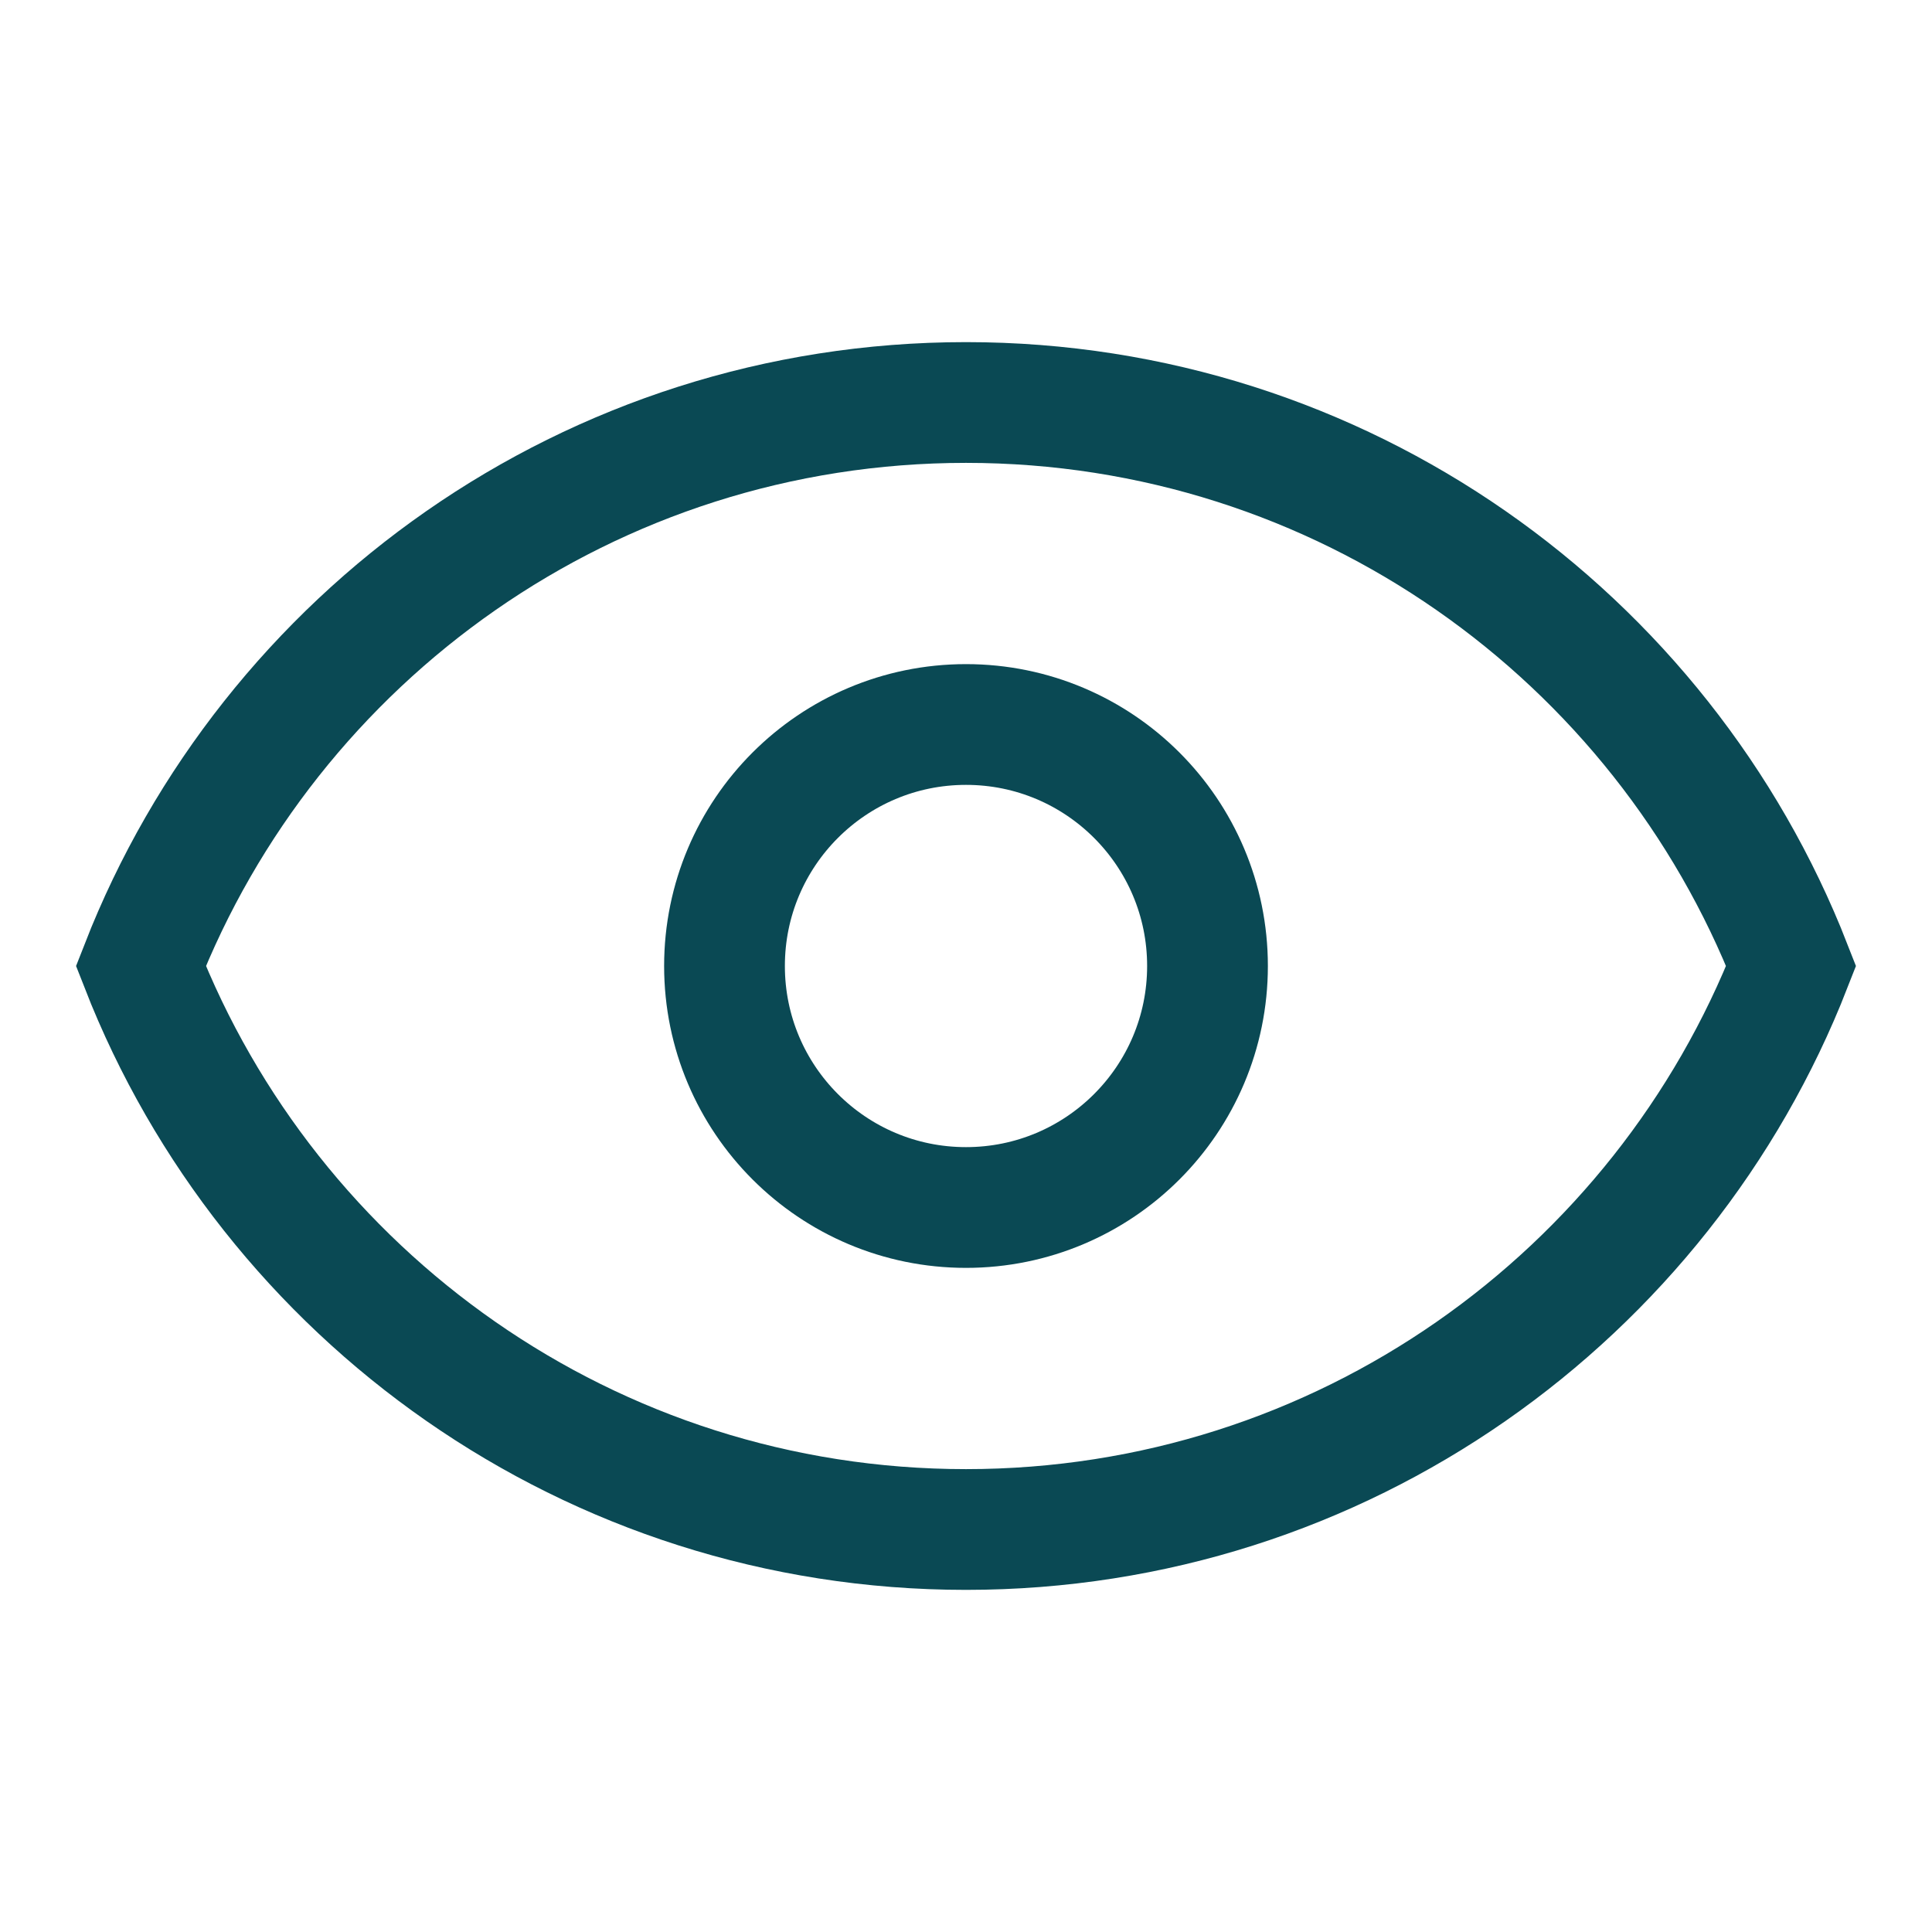
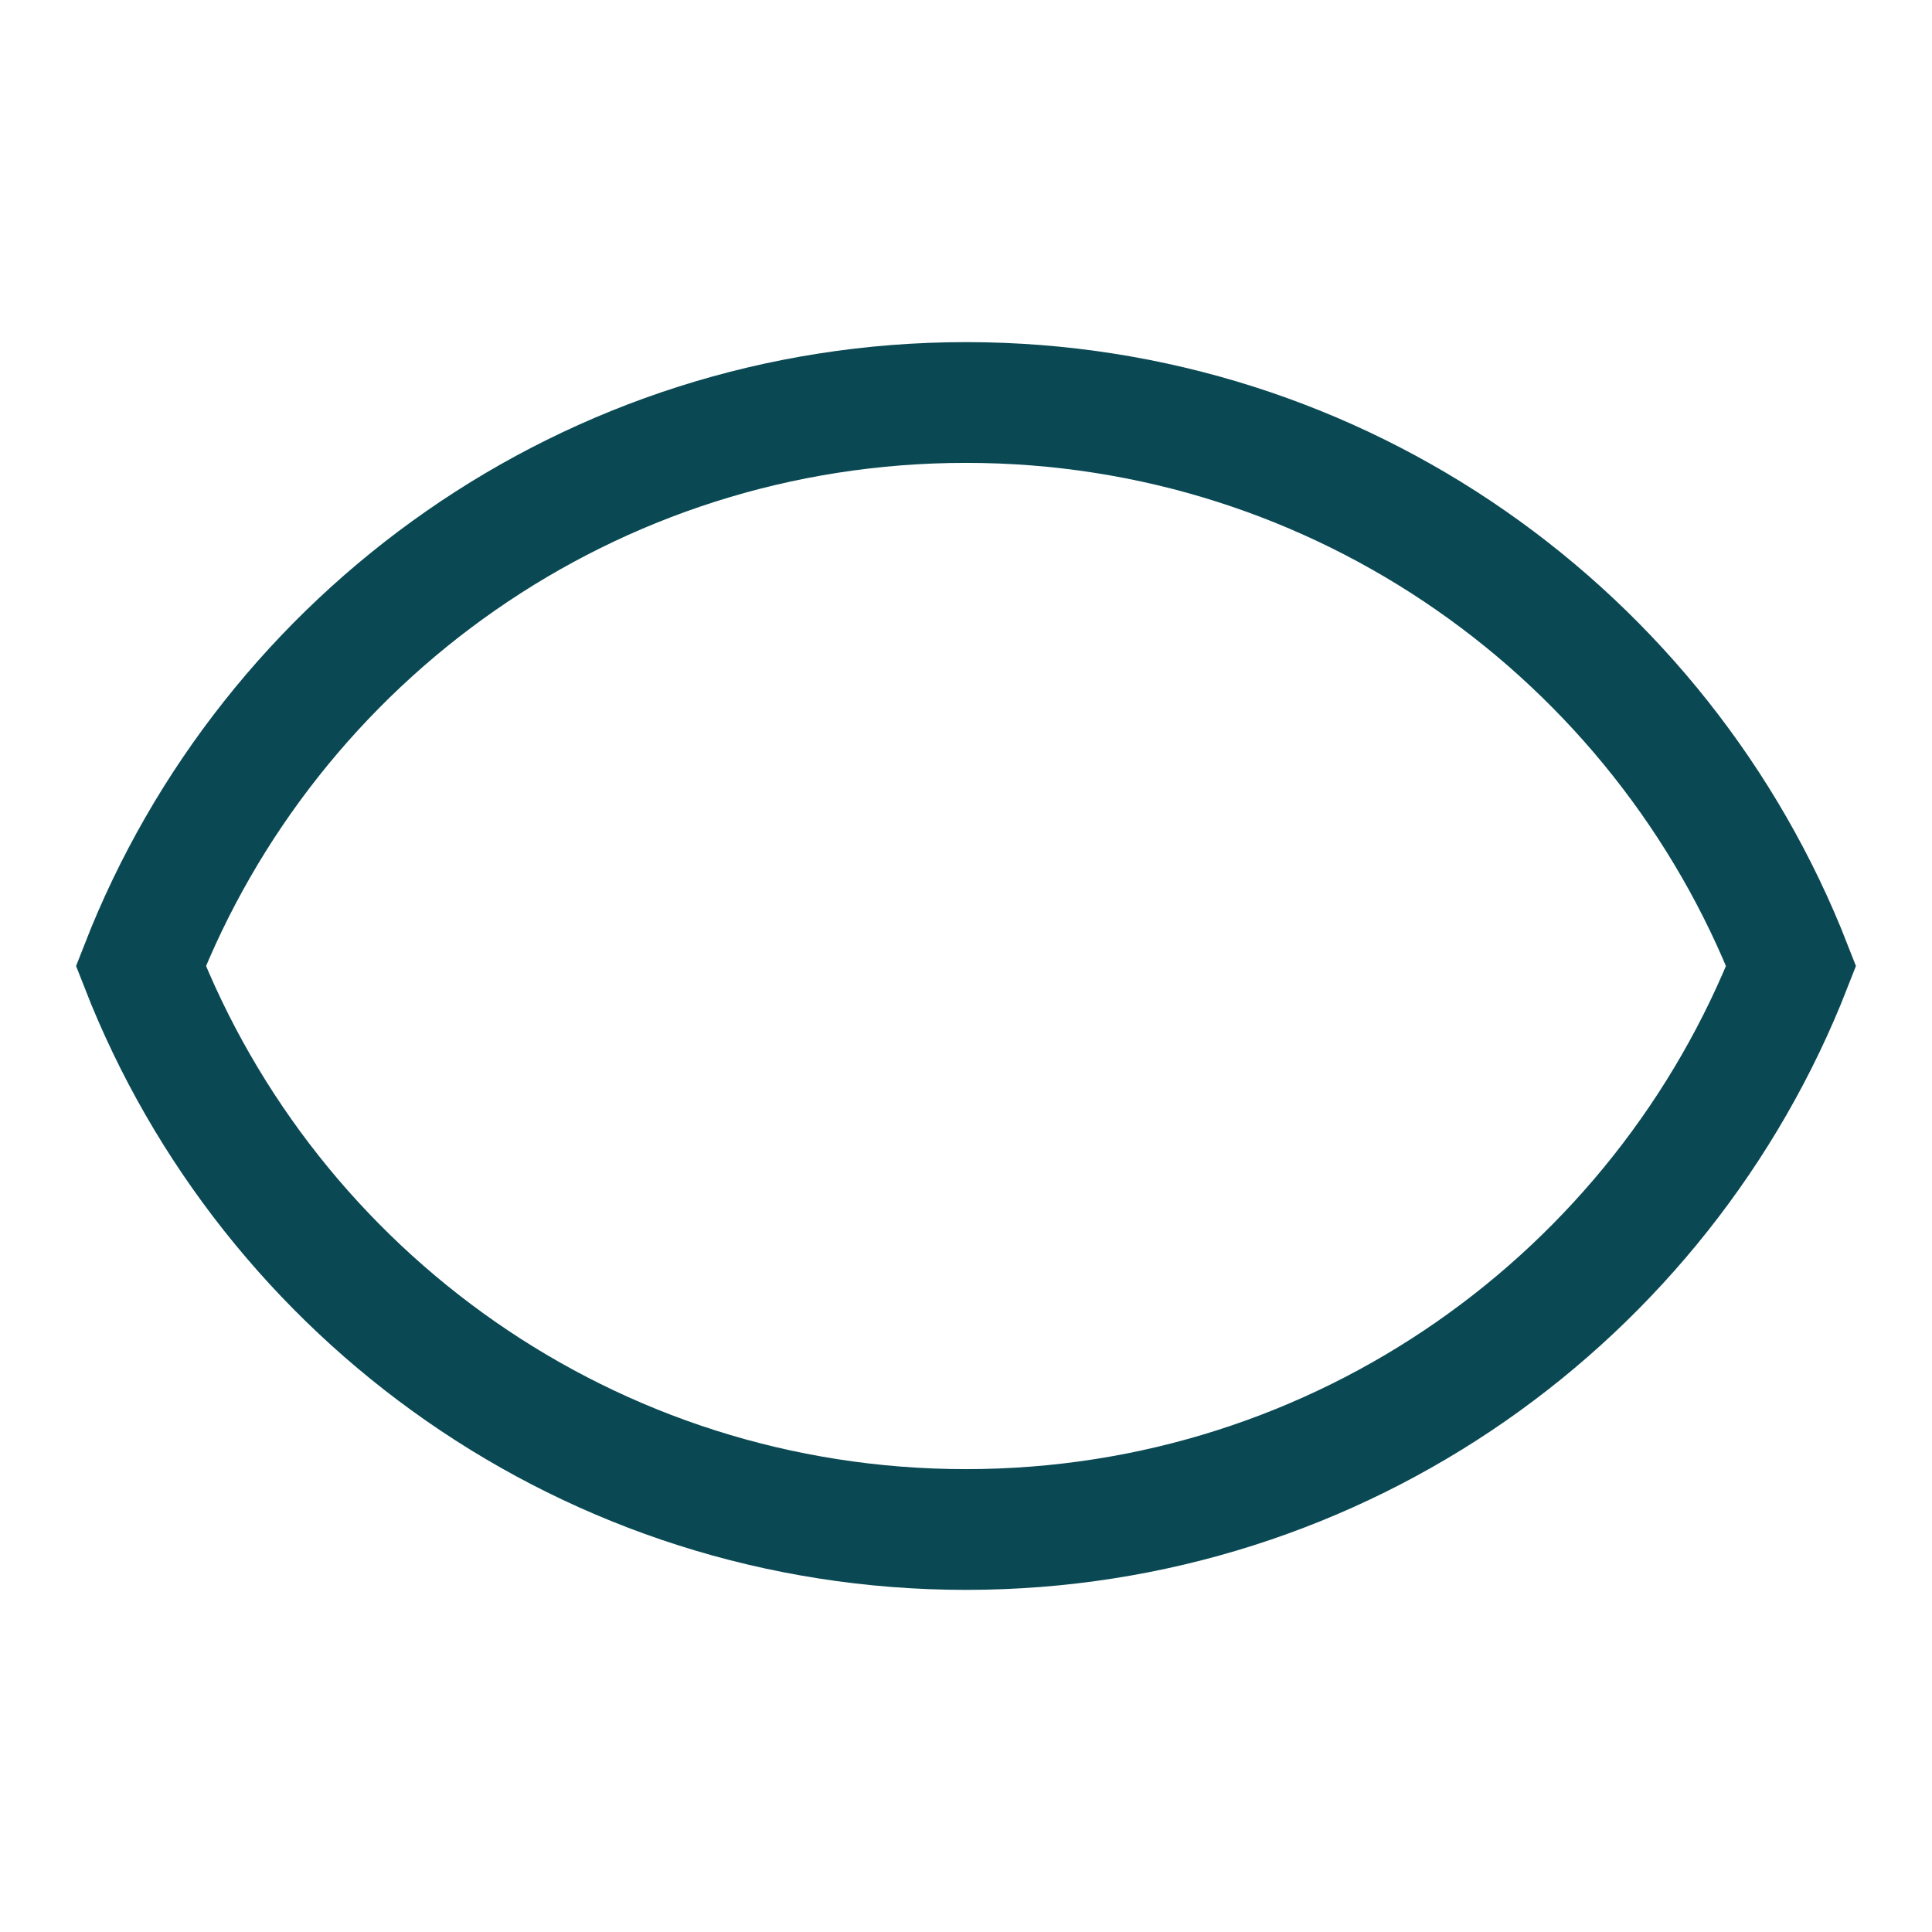
<svg xmlns="http://www.w3.org/2000/svg" width="24" height="24" viewBox="0 0 24 24" fill="none">
  <path d="M1.75 12C3.35 7.903 7.336 5 12 5C16.664 5 20.65 7.903 22.25 12C20.65 16.097 16.664 19 12 19C7.336 19 3.35 16.097 1.75 12Z" stroke="#0A4954" stroke-width="1.5" />
-   <path d="M12 15C13.657 15 15 13.657 15 12C15 10.343 13.657 9 12 9C10.343 9 9 10.343 9 12C9 13.657 10.343 15 12 15Z" stroke="#0A4954" stroke-width="1.5" />
</svg>